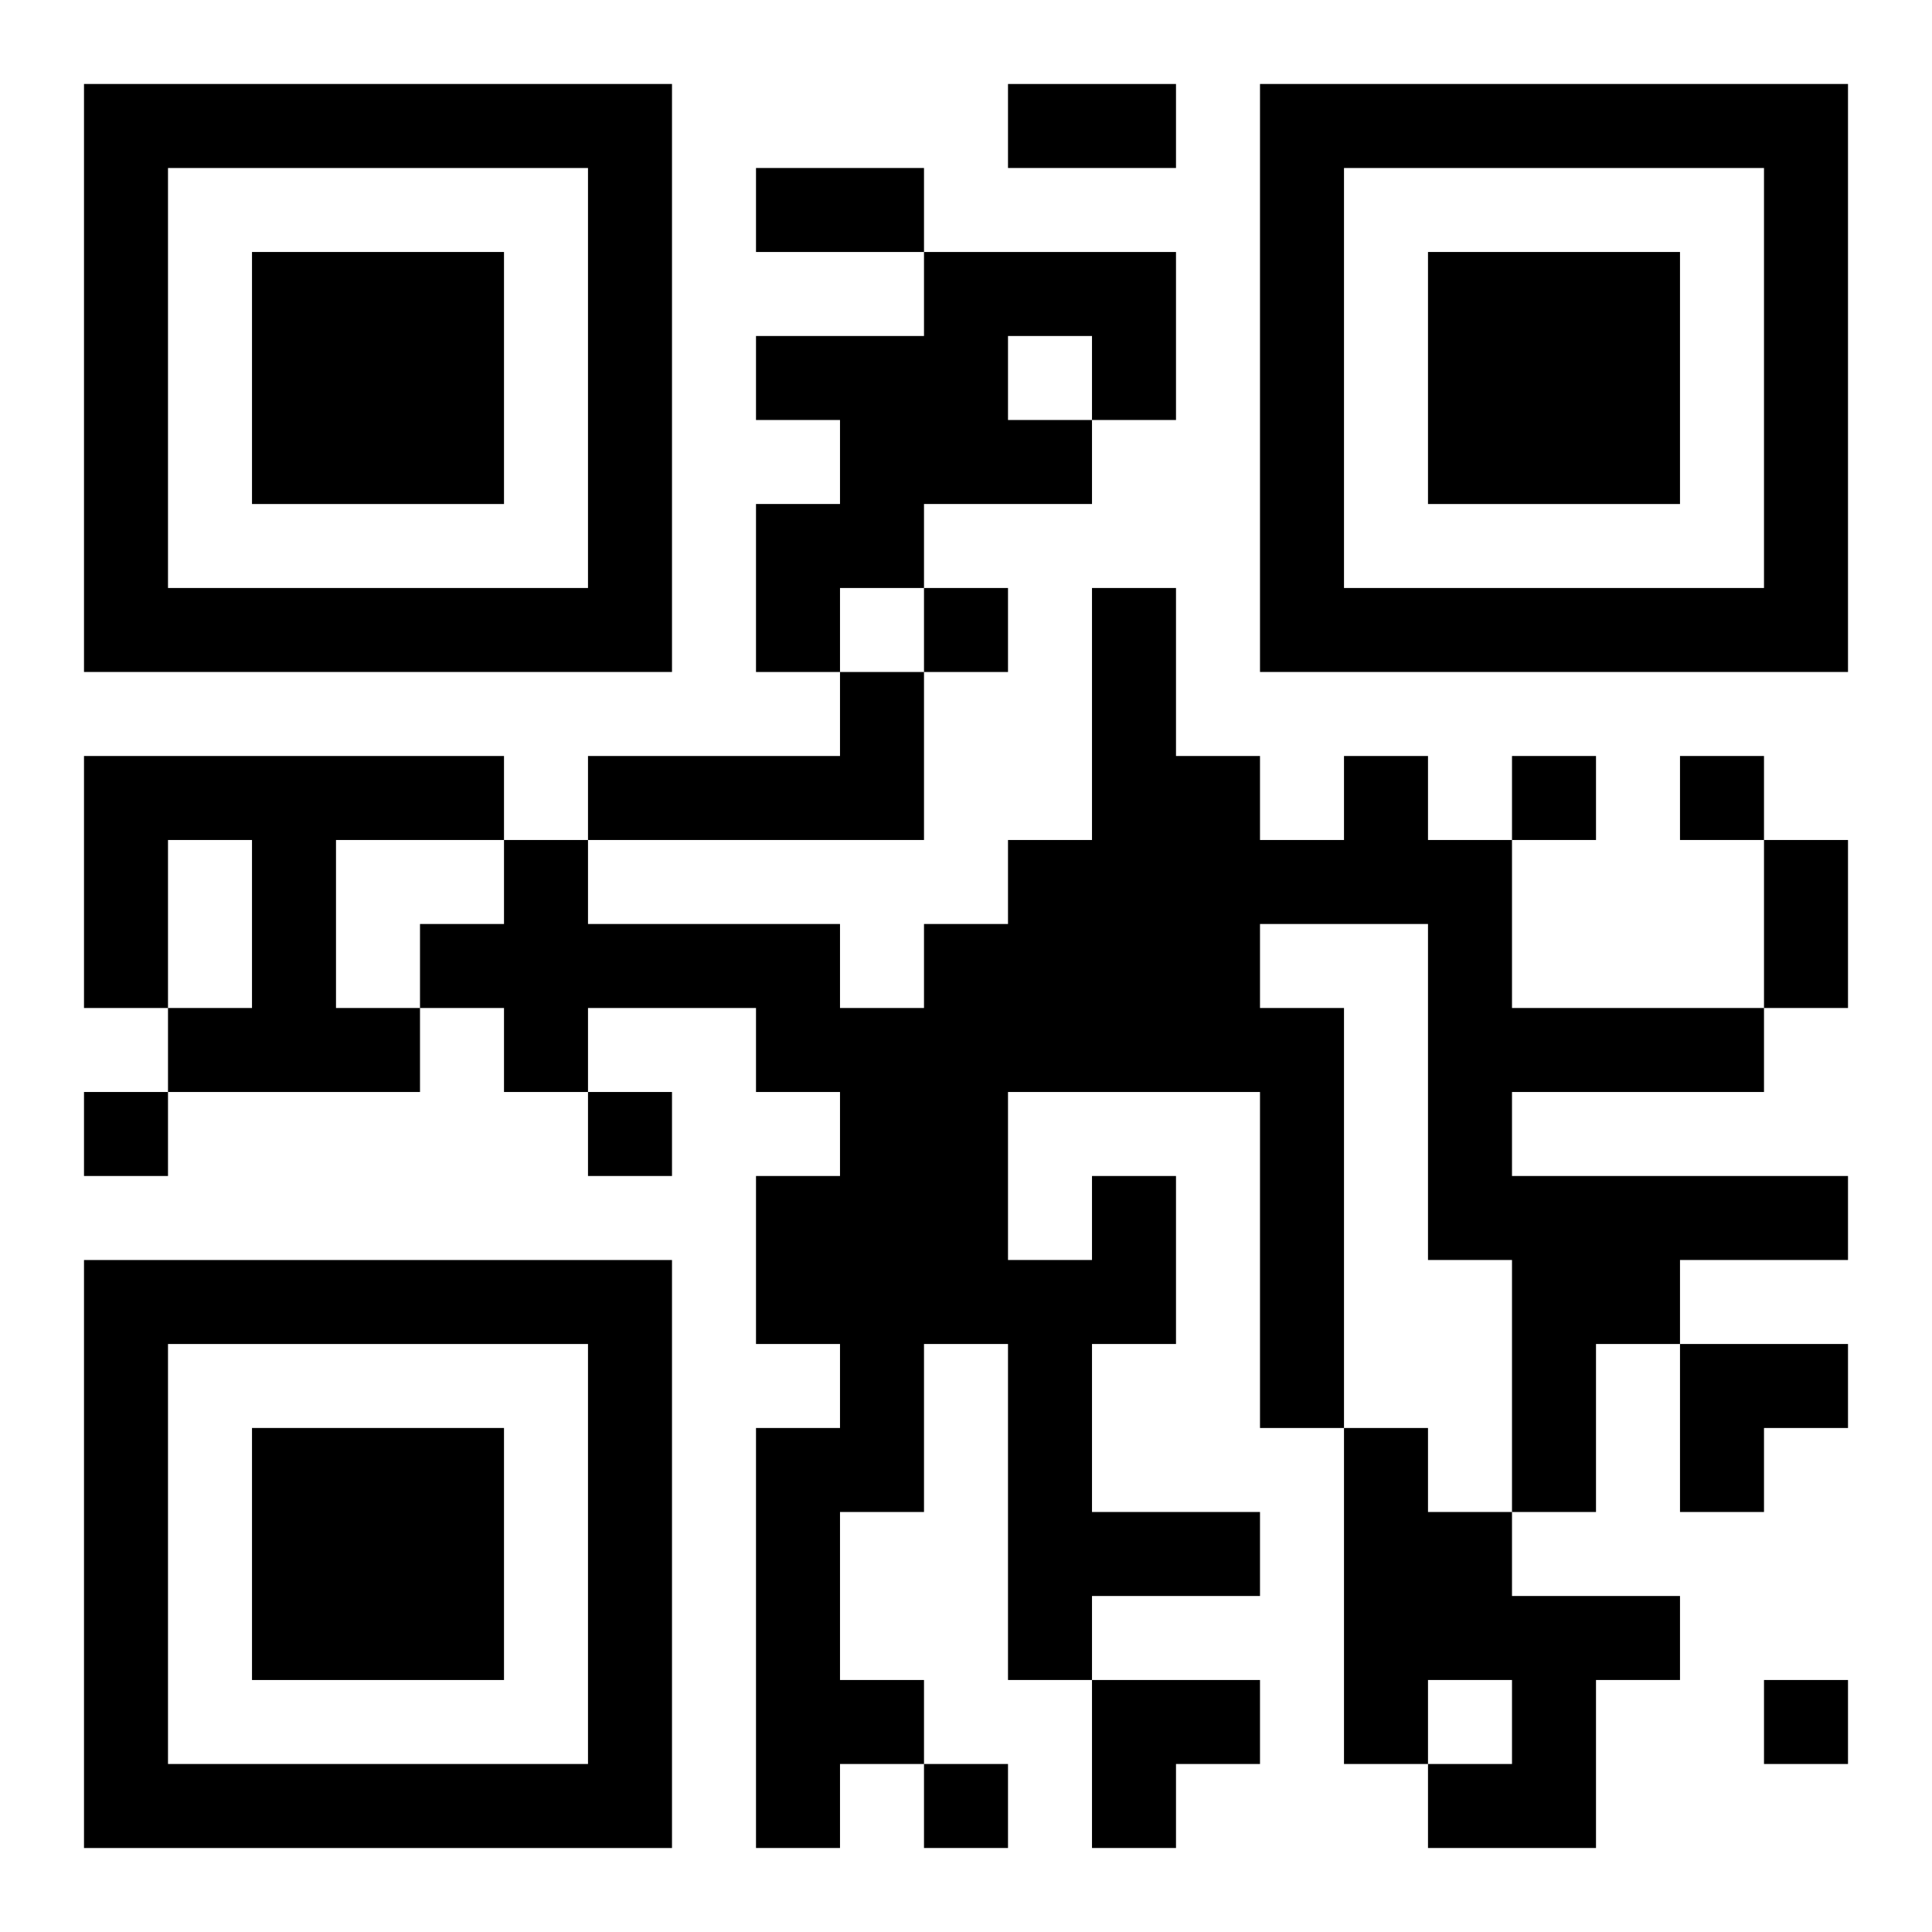
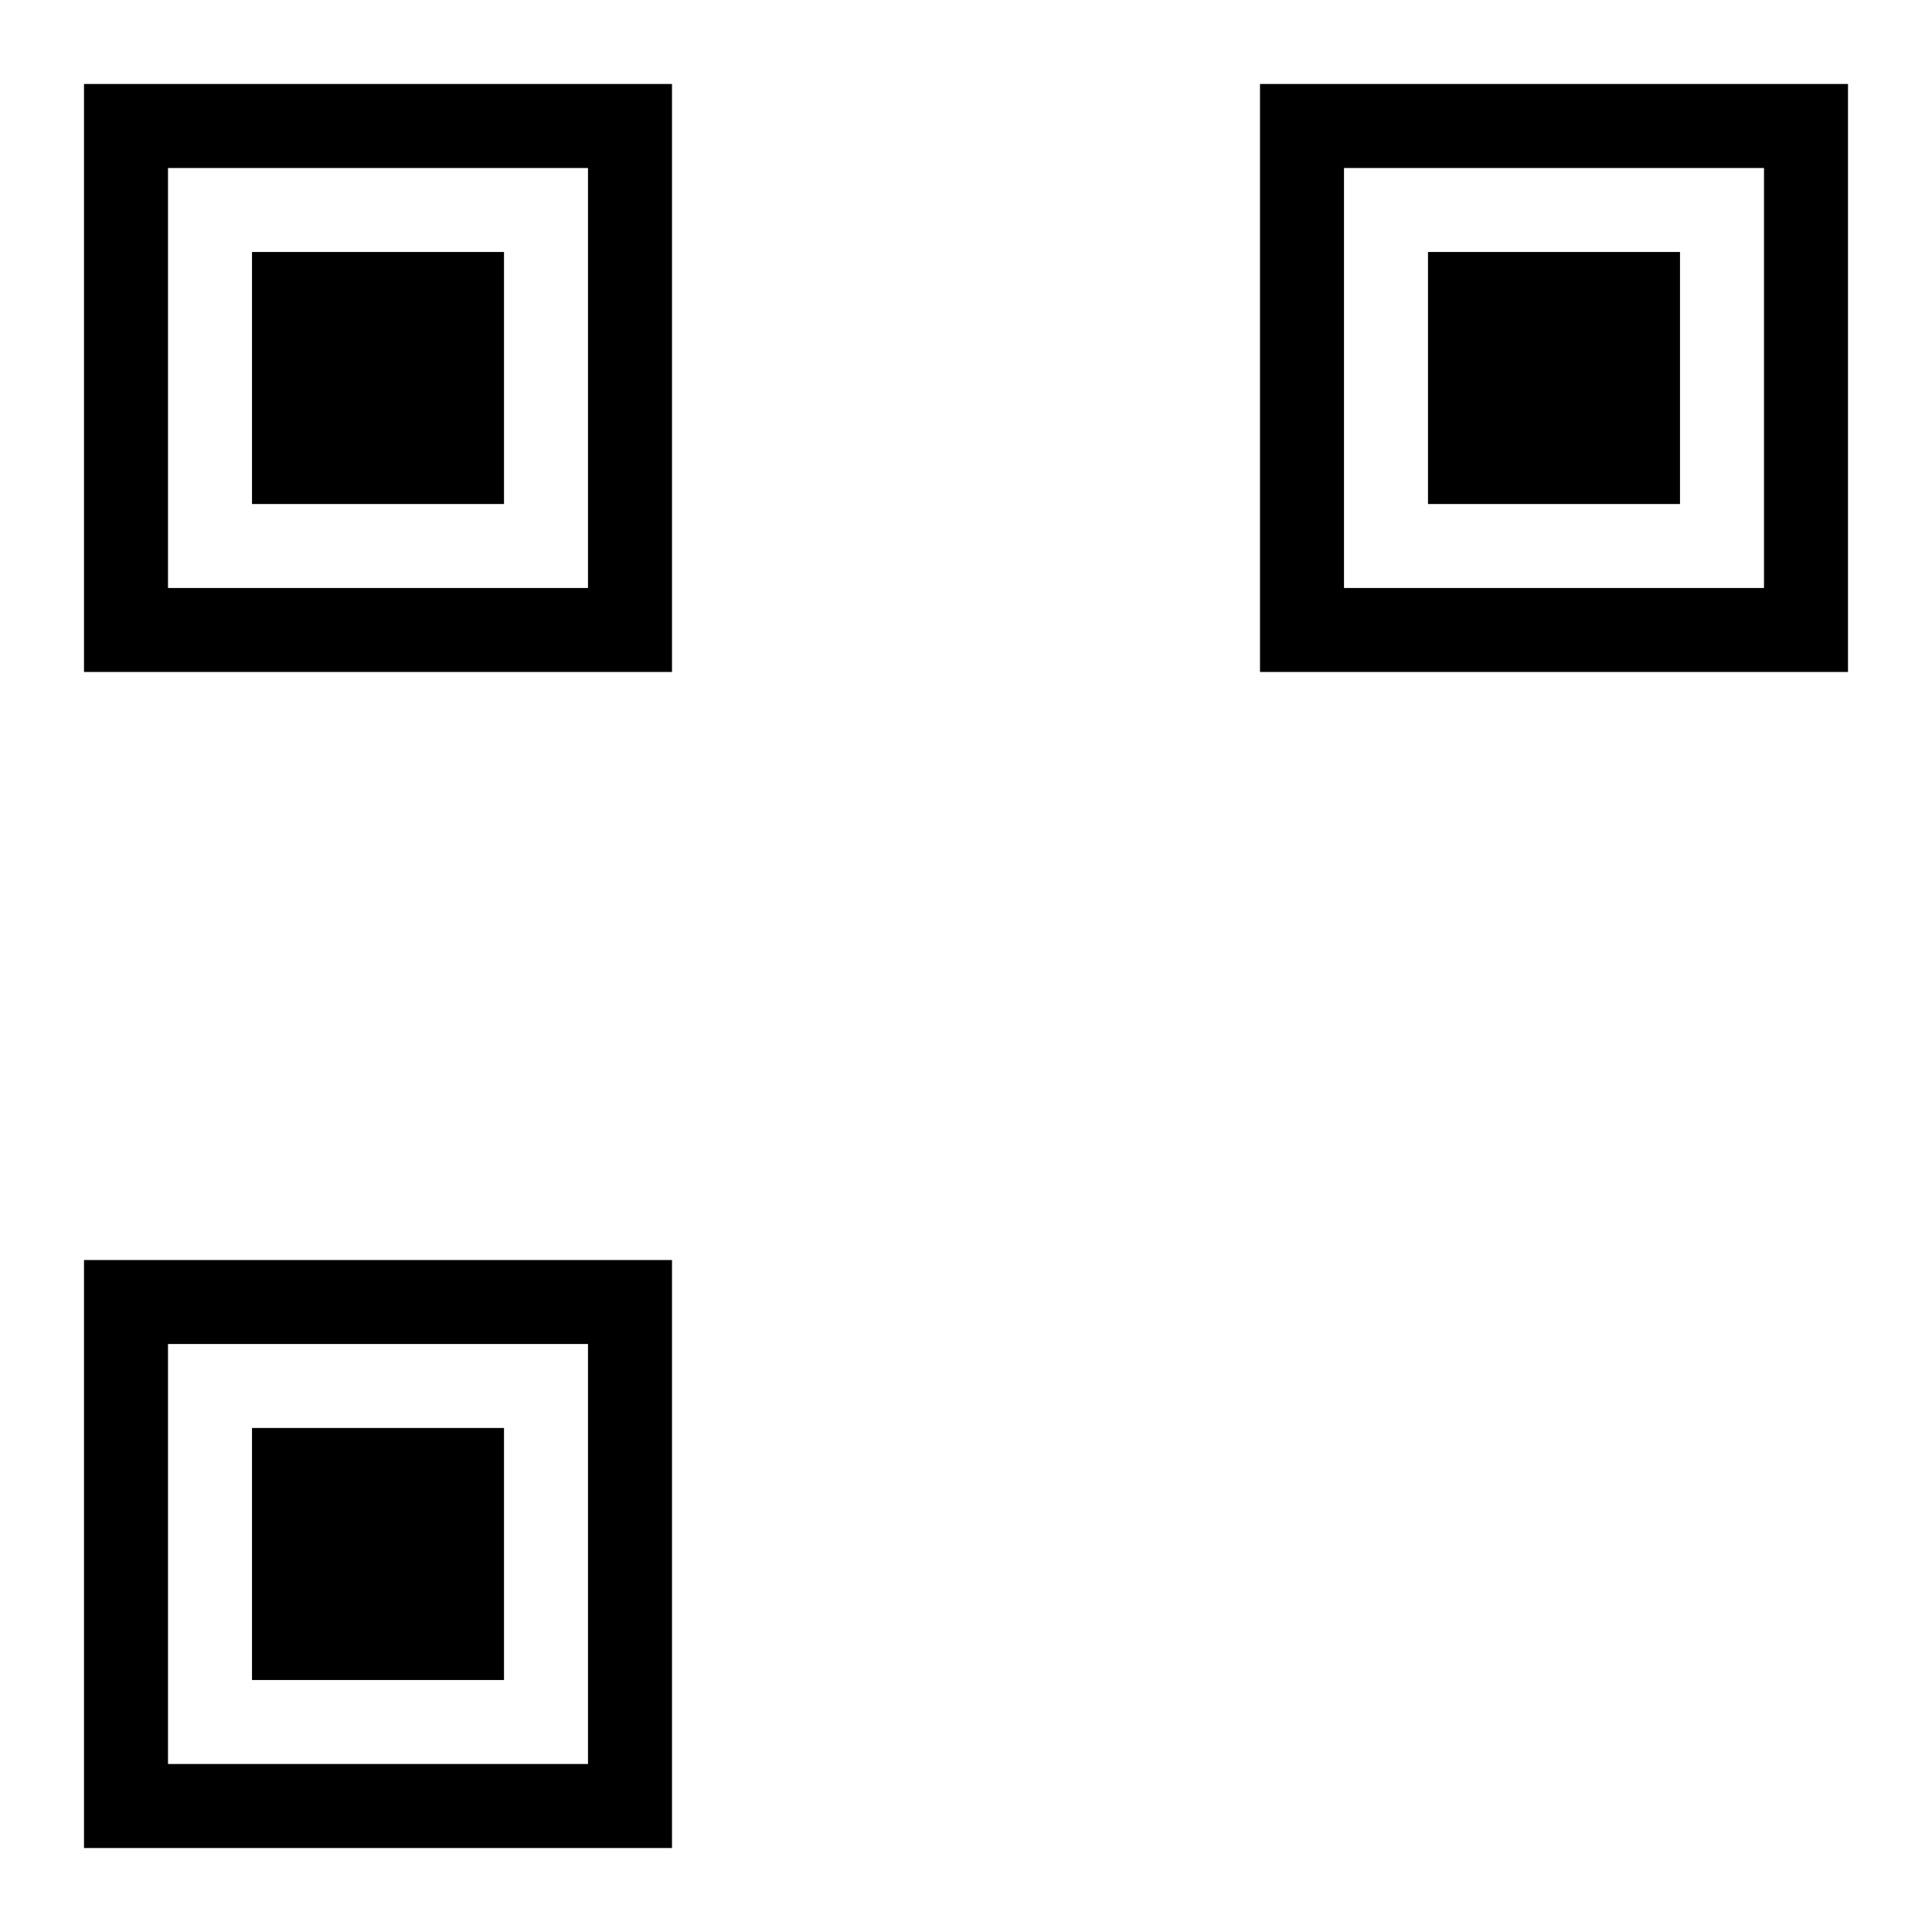
<svg xmlns="http://www.w3.org/2000/svg" xmlns:xlink="http://www.w3.org/1999/xlink" width="250" height="250" baseProfile="full" version="1.1" viewBox="-1 -1 23 23">
  <symbol id="a">
    <path d="m0 7v7h7v-7h-7zm1 1h5v5h-5v-5zm1 1v3h3v-3h-3z" />
  </symbol>
  <use y="-7" xlink:href="#a" />
  <use y="7" xlink:href="#a" />
  <use x="14" y="-7" xlink:href="#a" />
-   <path d="m10 2h3v2h-1v1h-2v1h-1v1h-1v-2h1v-1h-1v-1h2v-1m1 1v1h1v-1h-1m-2 4h1v2h-4v-1h3v-1m-9 1h5v1h-2v2h1v1h-3v-1h1v-2h-1v2h-1v-3m12 5h1v2h-1v2h2v1h-2v1h-1v-4h-1v2h-1v2h1v1h-1v1h-1v-5h1v-1h-1v-2h1v-1h-1v-1h-2v1h-1v-1h-1v-1h1v-1h1v1h3v1h1v-1h1v-1h1v-3h1v2h1v1h1v-1h1v1h1v2h3v1h-3v1h4v1h-2v1h-1v2h-1v-3h-1v-4h-2v1h1v5h-1v-4h-3v2h1v-1m3 3h1v1h1v1h2v1h-1v2h-2v-1h1v-1h-1v1h-1v-4m-5-10v1h1v-1h-1m7 2v1h1v-1h-1m2 0v1h1v-1h-1m-19 4v1h1v-1h-1m6 0v1h1v-1h-1m14 7v1h1v-1h-1m-10 1v1h1v-1h-1m1-20h2v1h-2v-1m-3 1h2v1h-2v-1m12 8h1v2h-1v-2m-1 6h2v1h-1v1h-1zm-7 4h2v1h-1v1h-1z" />
</svg>